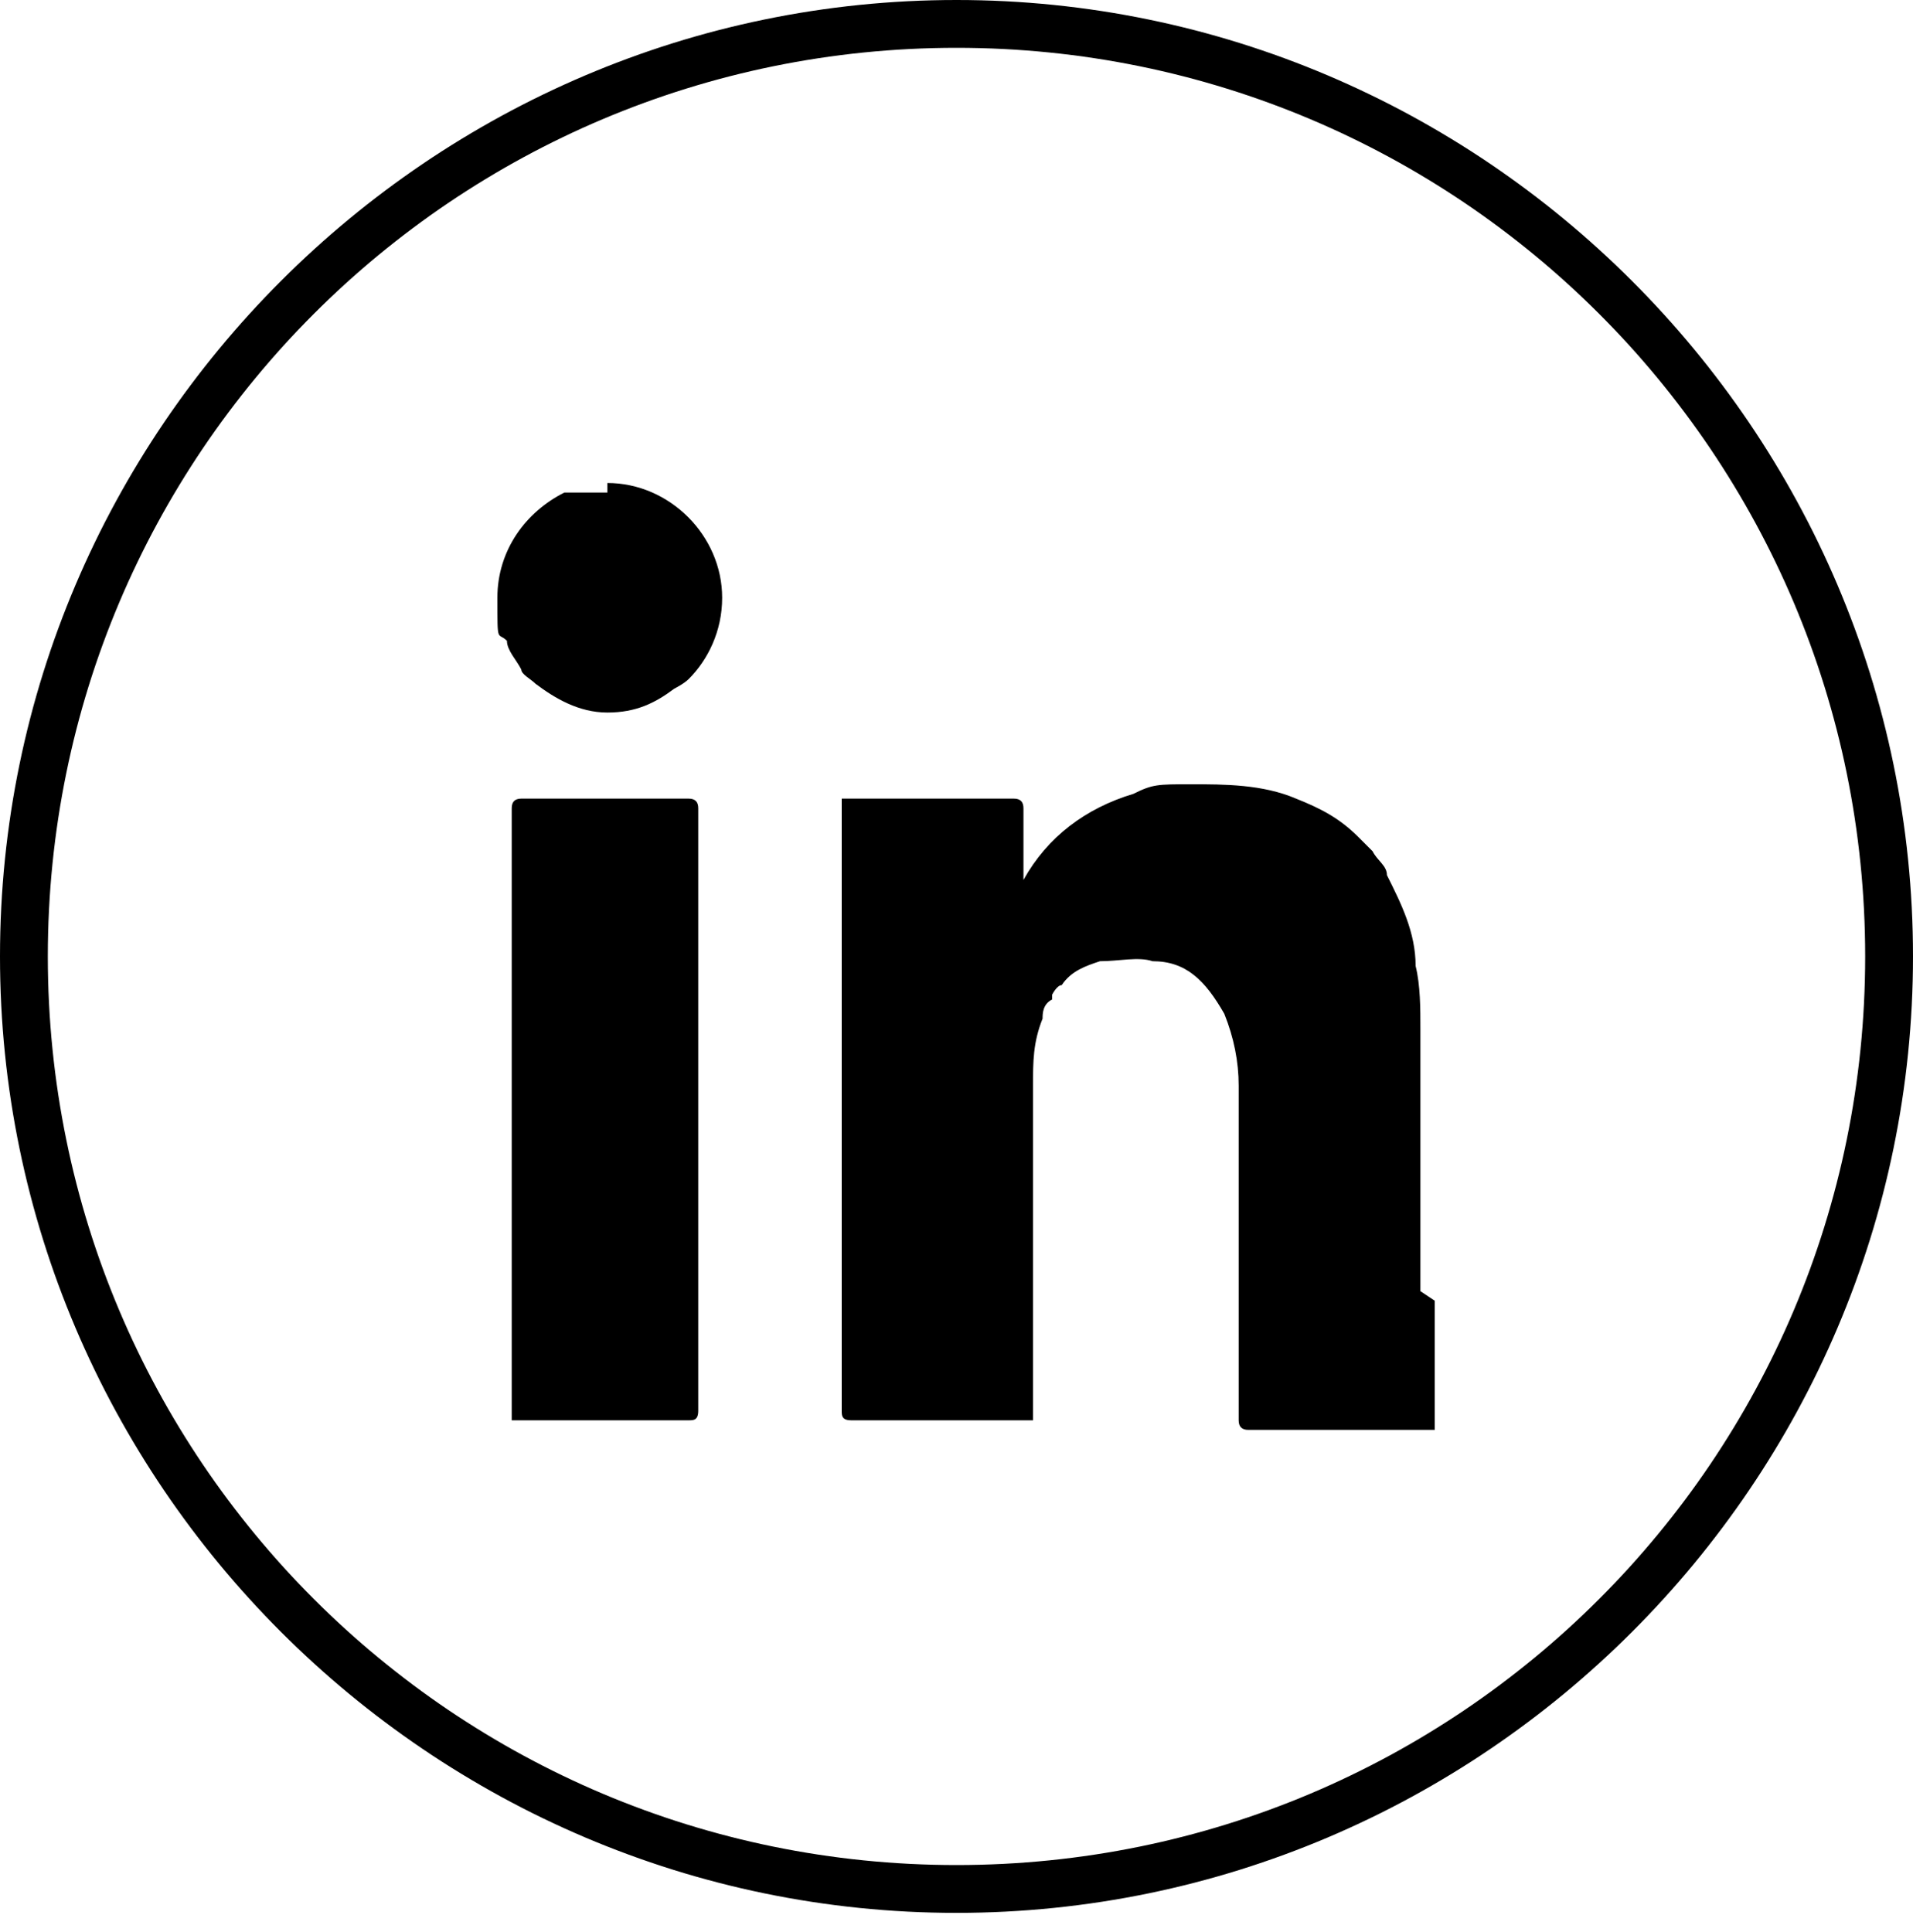
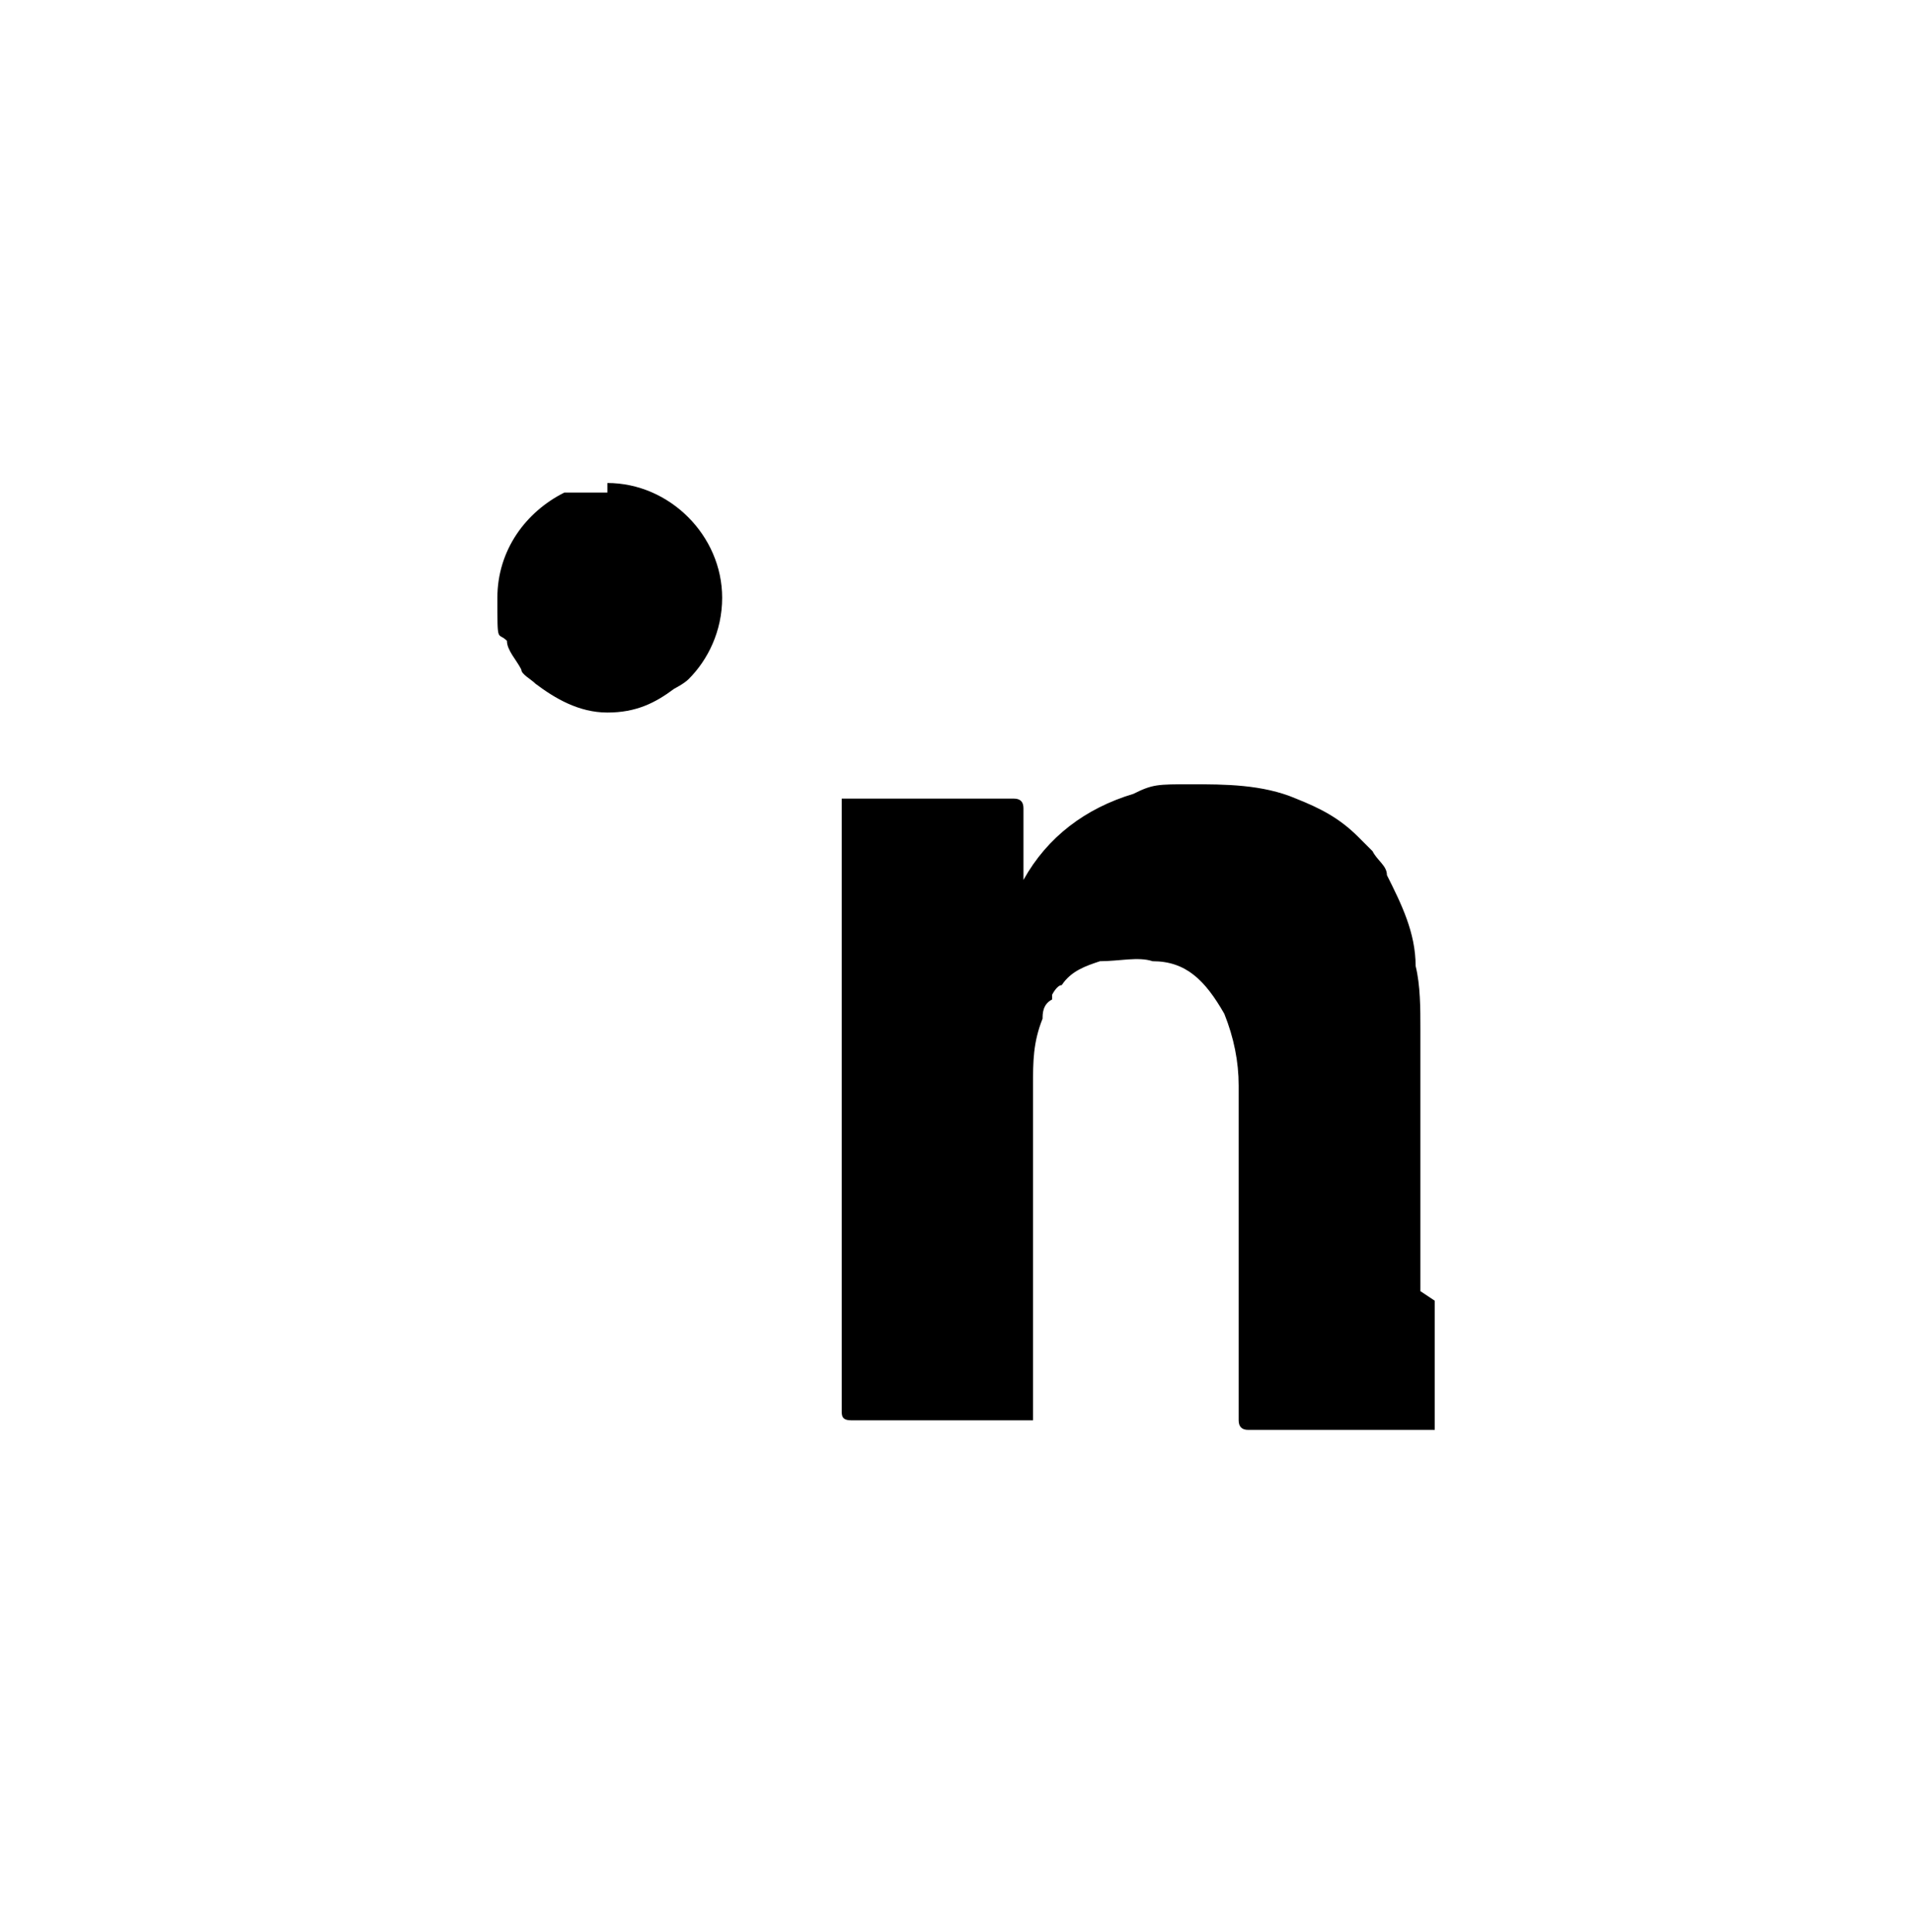
<svg xmlns="http://www.w3.org/2000/svg" version="1.1" viewBox="0 0 40 40.4">
  <g id="Calque_1">
    <g id="Ellipse_1">
-       <path d="M20,40C9,40,0,31,0,20S9,0,20,0s20,9,20,20-9,20-20,20ZM20,1C9.5,1,1,9.5,1,20s8.5,19,19,19,19-8.5,19-19S30.5,1,20,1Z" />
-     </g>
+       </g>
  </g>
  <g id="Calque_3">
    <g>
-       <path d="M14.4,16.7h-3.5q-.2,0-.2.2v12.6h0v.2h3.7c.1,0,.2,0,.2-.2v-12.6q0-.2-.2-.2Z" />
      <path d="M12.7,10.3c-.2,0-.5,0-.7,0,0,0-.1,0-.2,0-.8.4-1.4,1.2-1.4,2.2s0,.7.2.9c0,.2.2.4.3.6,0,.1.2.2.3.3.4.3.9.6,1.5.6s1-.2,1.4-.5c0,0,.2-.1.3-.2.4-.4.7-1,.7-1.7,0-1.3-1.1-2.4-2.4-2.4Z" />
      <path d="M29.7,27c0-1.9,0-3.7,0-5.5,0-.4,0-.9-.1-1.3,0-.7-.3-1.3-.6-1.9,0-.2-.2-.3-.3-.5,0,0-.2-.2-.3-.3-.4-.4-.8-.6-1.3-.8-.7-.3-1.5-.3-2.2-.3s-.8,0-1.2.2c-1,.3-1.8.9-2.3,1.8,0,0,0,0,0,.1h0v-1.6q0-.2-.2-.2h-3.5c0,0-.1,0-.1,0,0,0,0,0,0,.1v12.7c0,.1,0,.2.2.2h3.8s0,0,0-.2c0-2.3,0-4.5,0-6.8h0c0-.5,0-.9.2-1.4,0-.1,0-.3.2-.4,0,0,0,0,0-.1,0,0,.1-.2.2-.2h0c.2-.3.5-.4.8-.5.4,0,.8-.1,1.1,0,.7,0,1.1.4,1.5,1.1.2.5.3,1,.3,1.5v7q0,.2.2.2h3.9v-2.7Z" />
    </g>
  </g>
</svg>